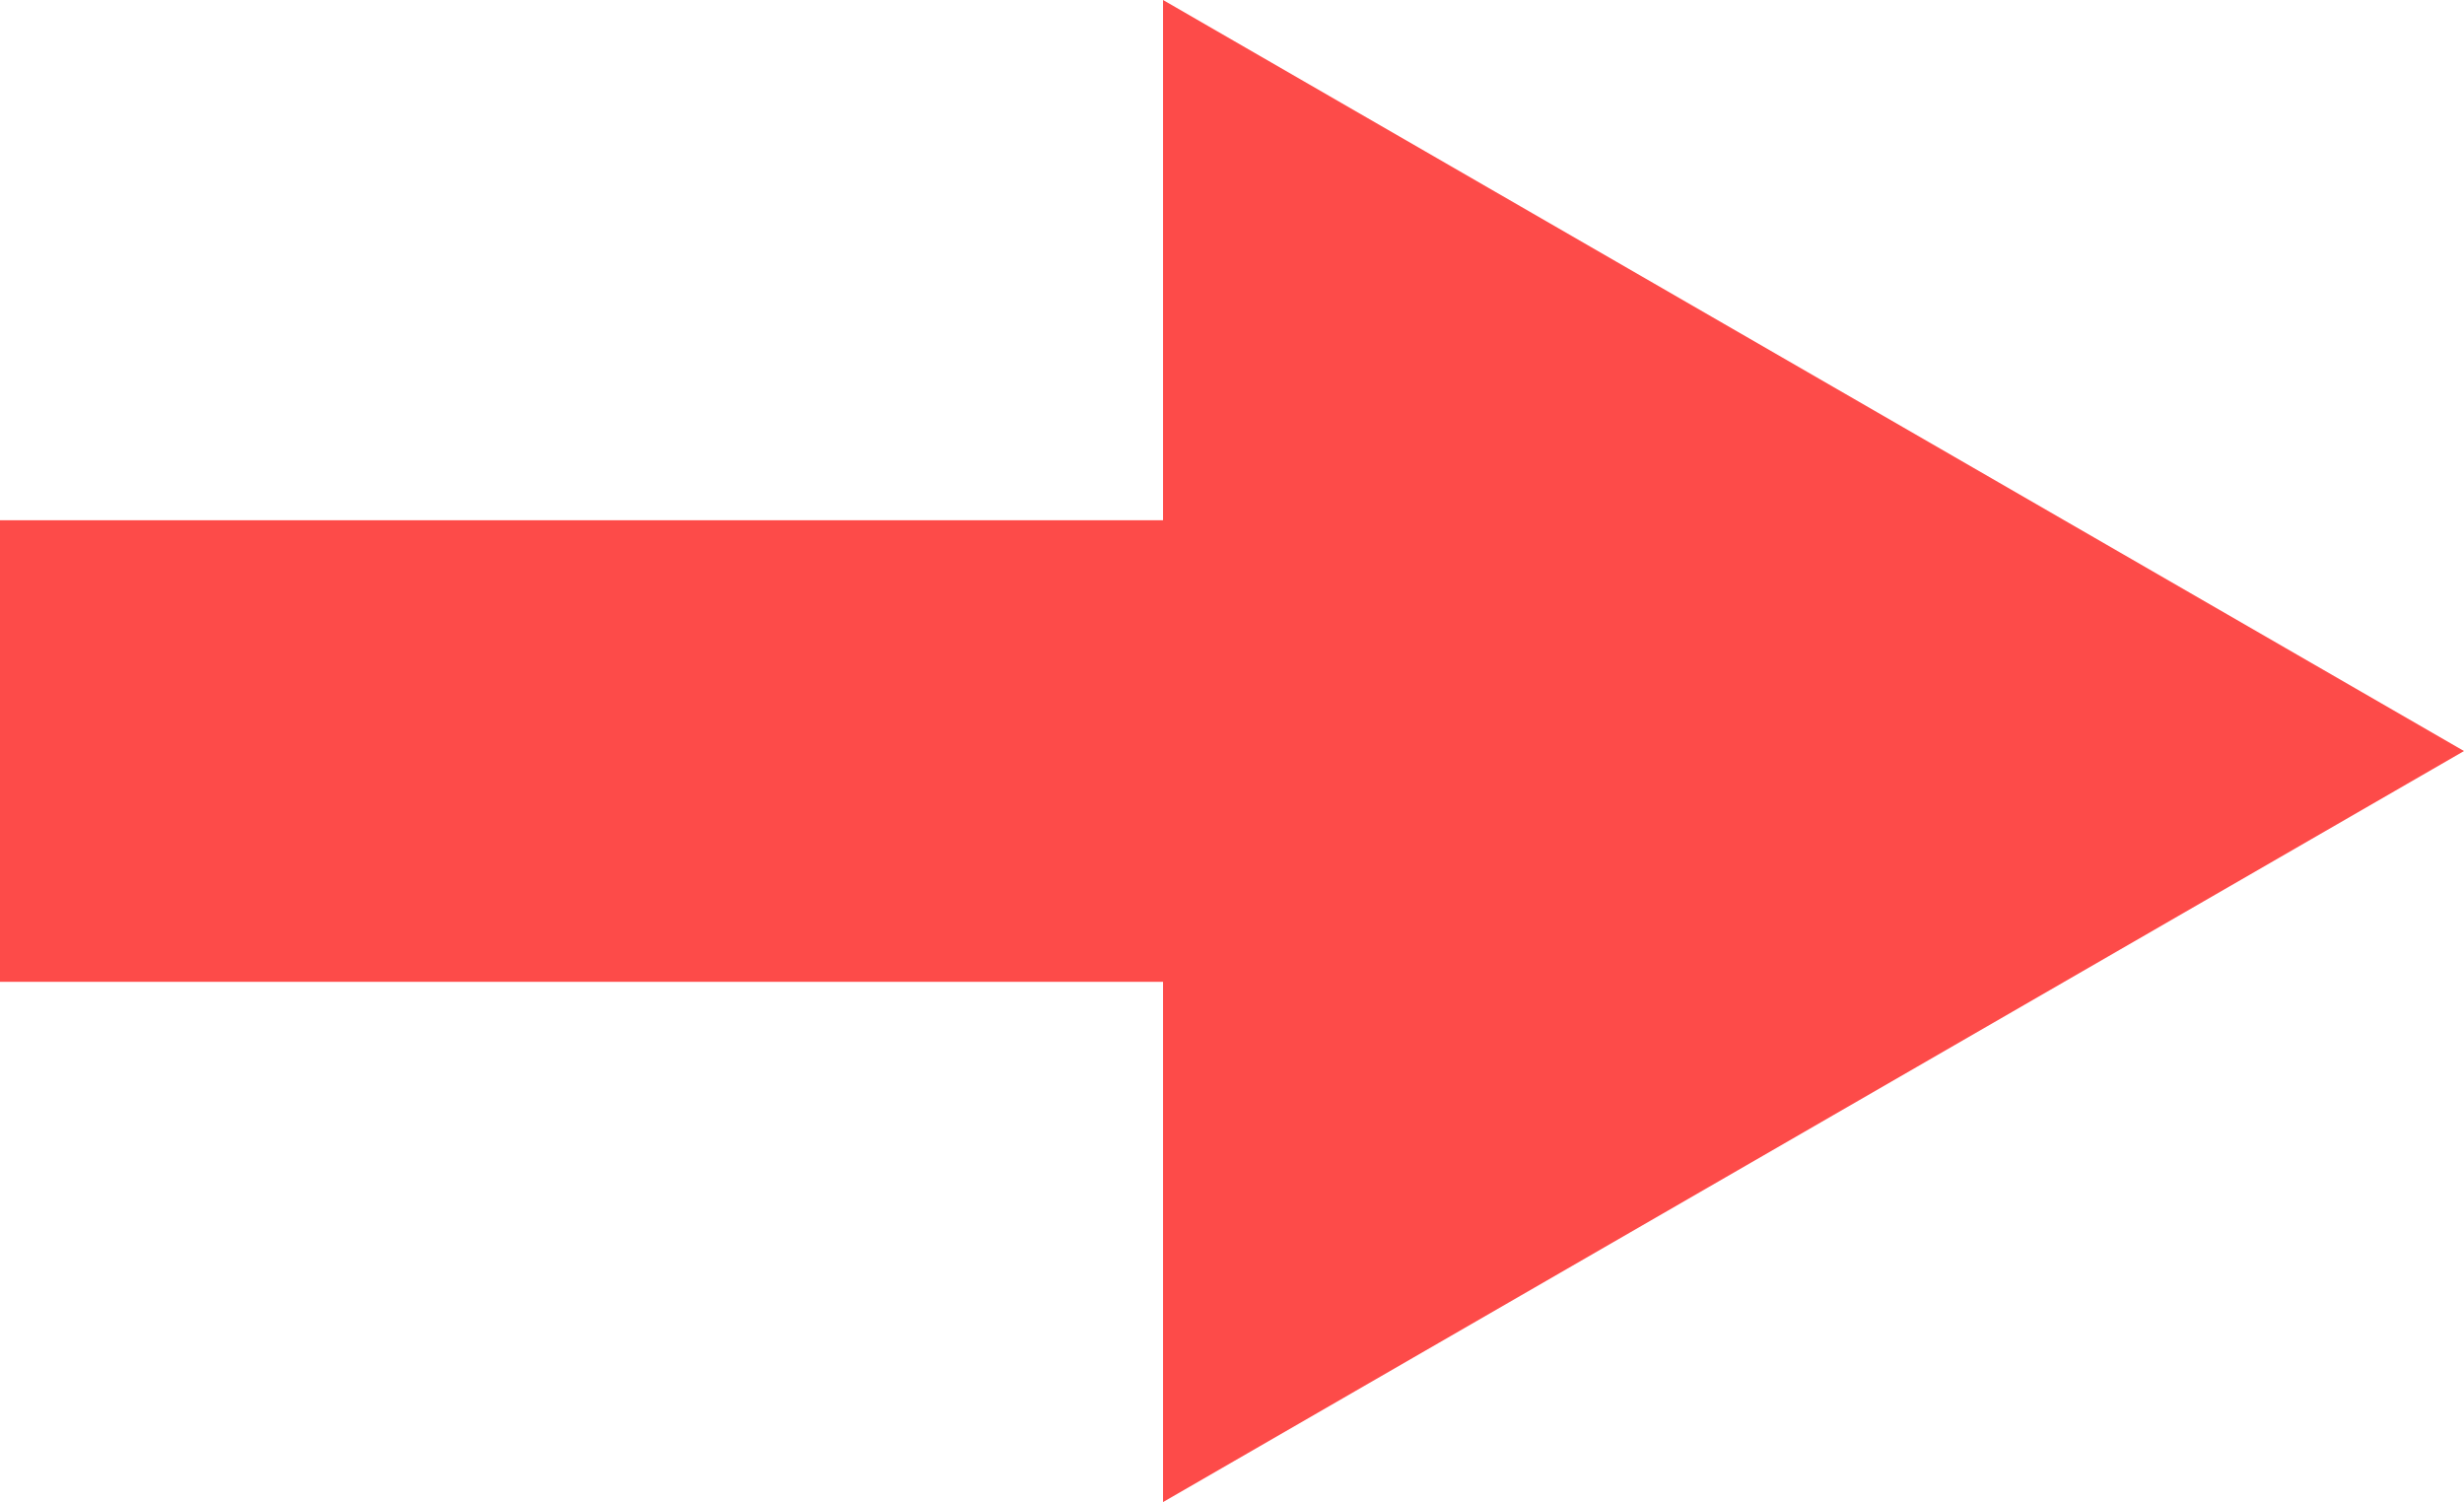
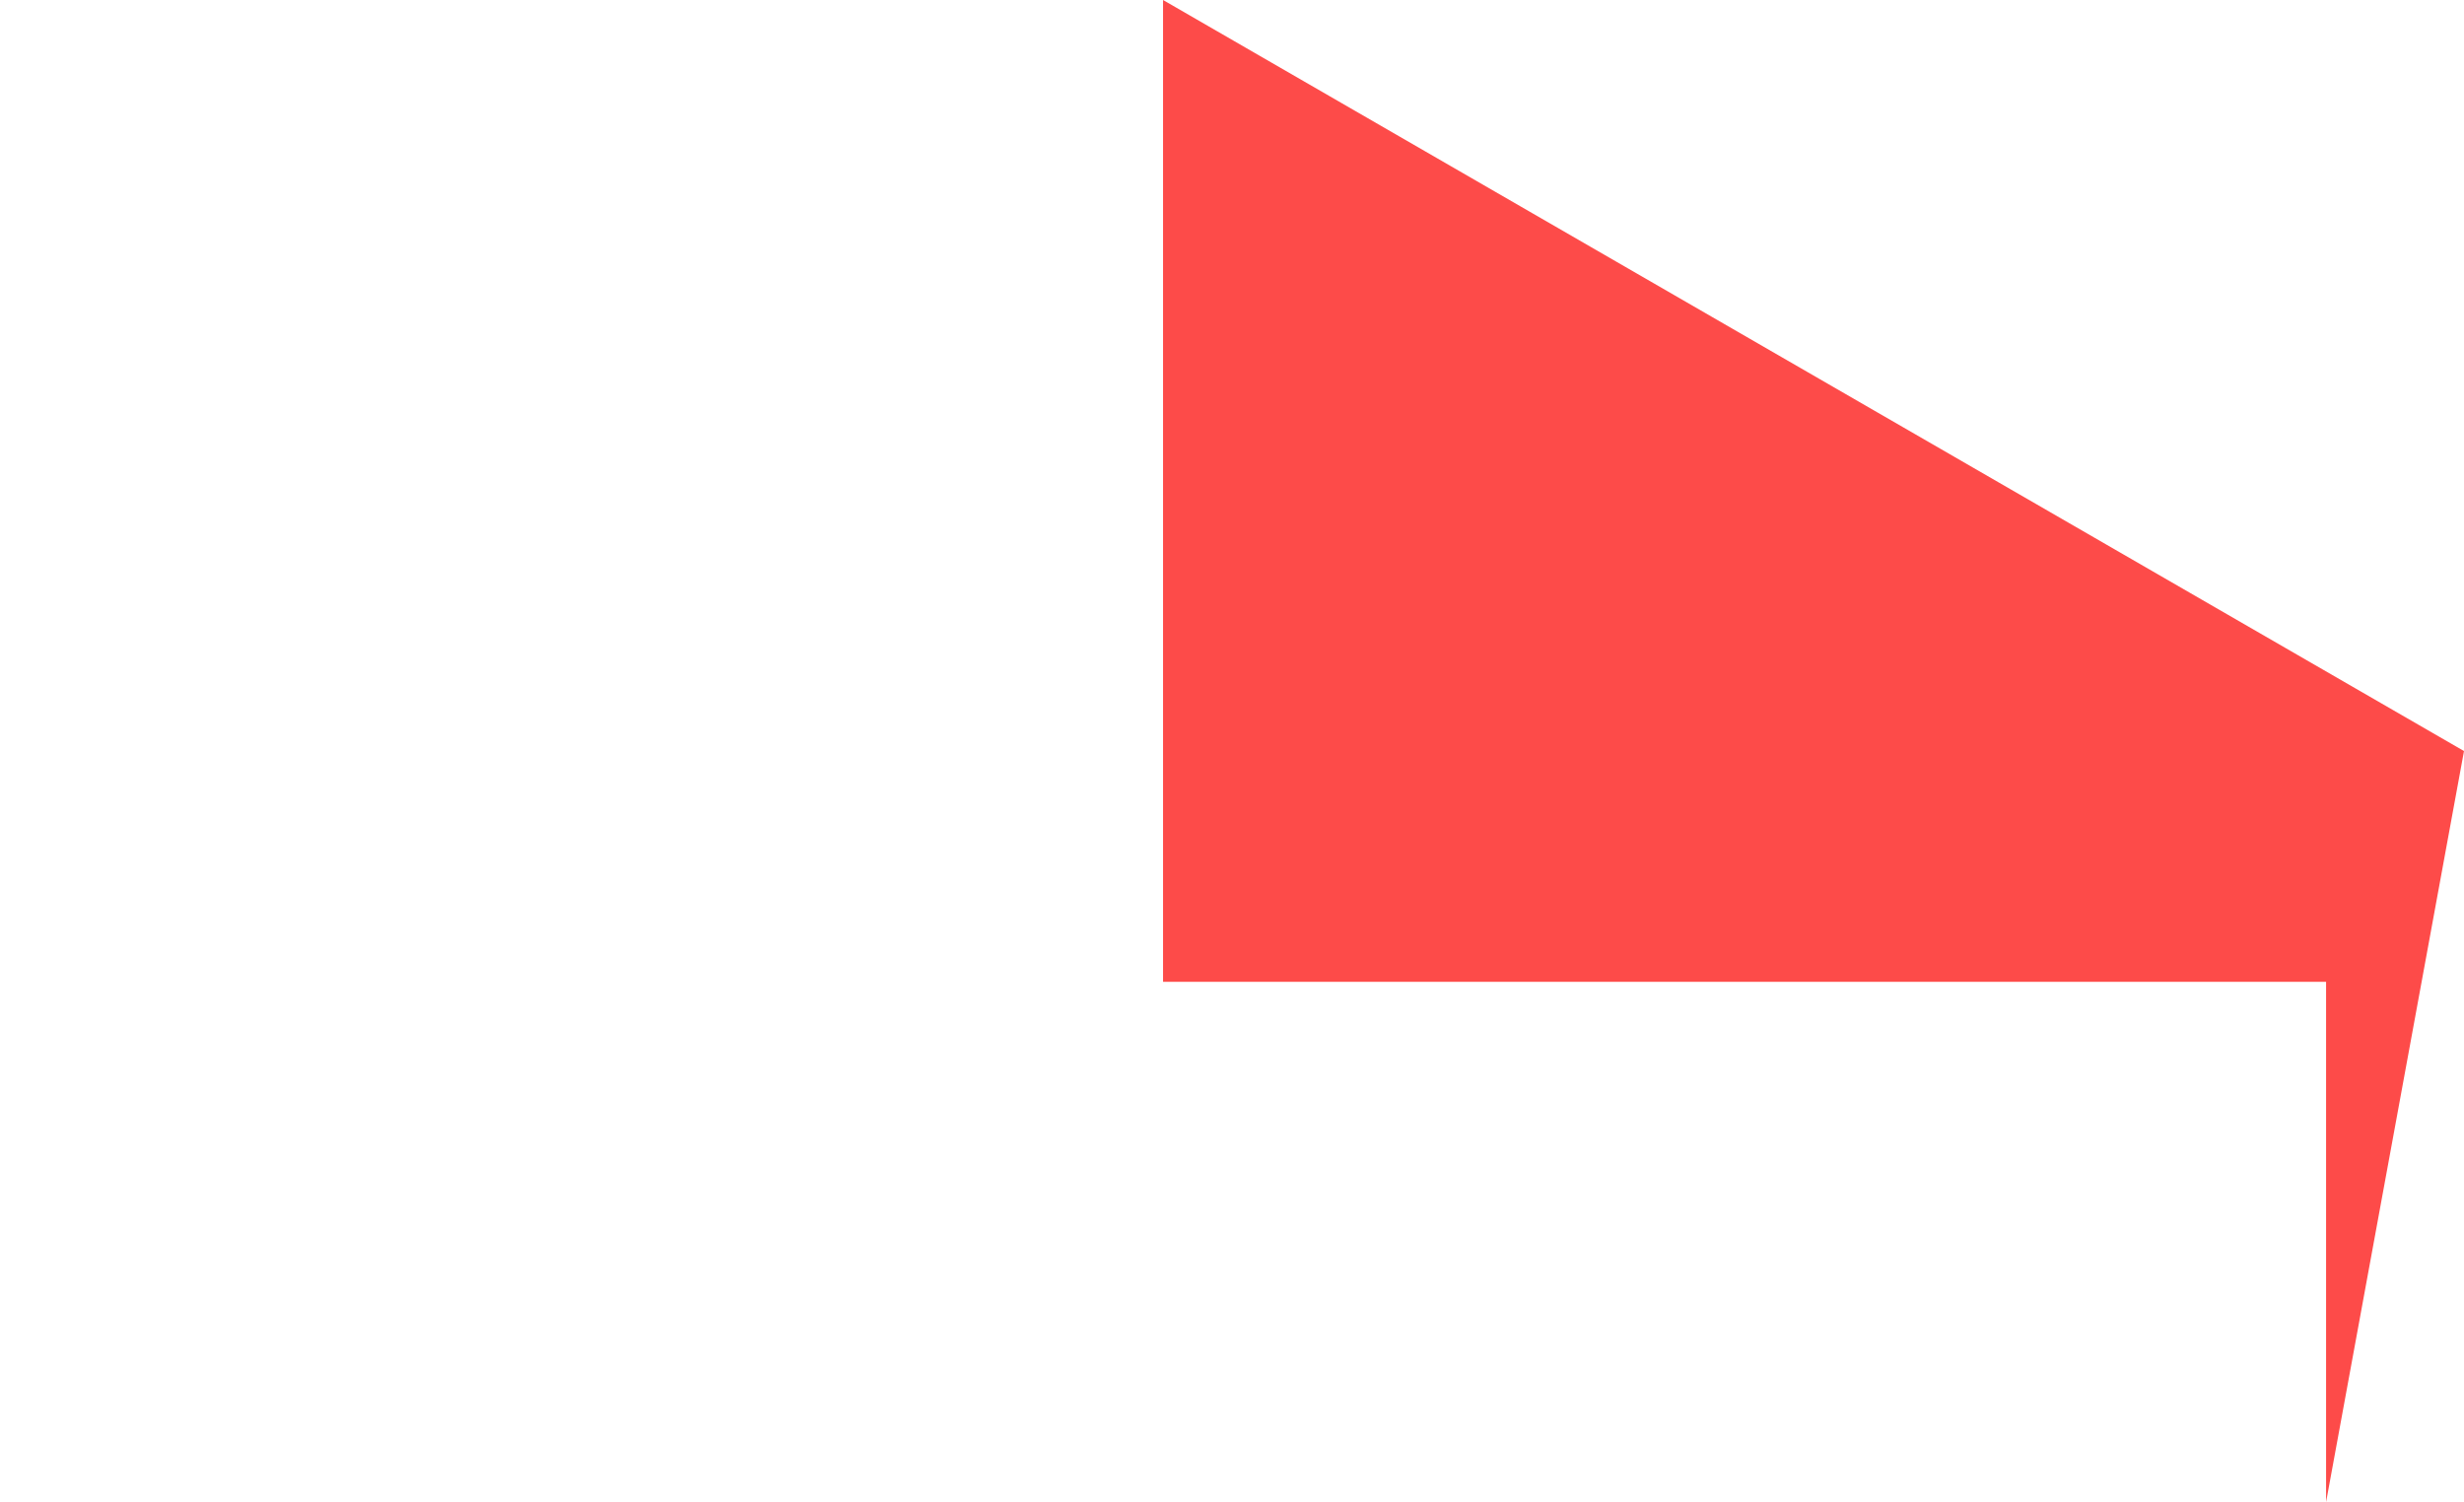
<svg xmlns="http://www.w3.org/2000/svg" width="25.868" height="15.771" viewBox="0 0 25.868 15.771">
-   <path fill="#fd4b49" d="M681.541 781.362l-13.658-7.885v5.462h-12.21v4.846h12.21v5.462z" transform="translate(-655.673 -773.477)" />
+   <path fill="#fd4b49" d="M681.541 781.362l-13.658-7.885v5.462v4.846h12.21v5.462z" transform="translate(-655.673 -773.477)" />
</svg>